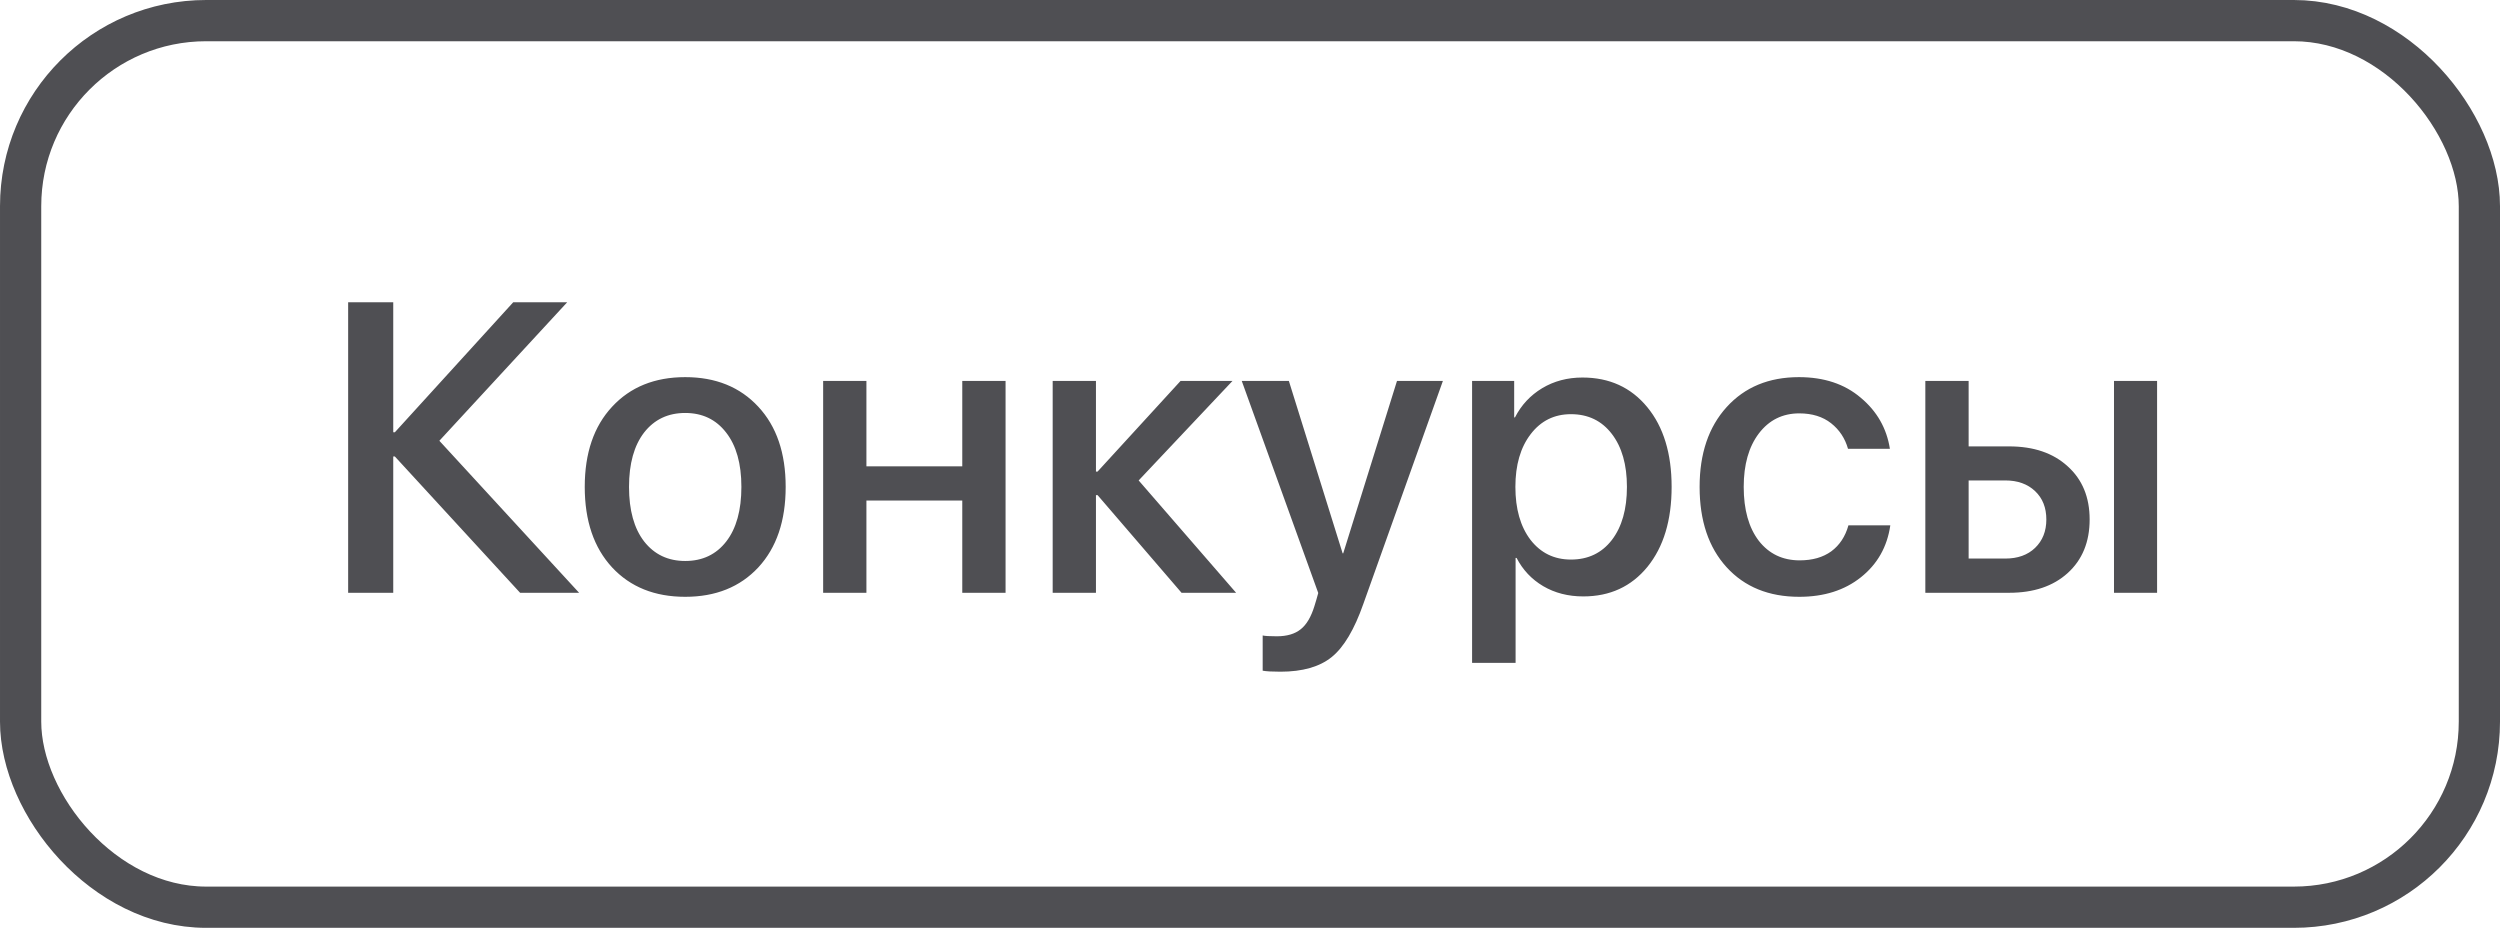
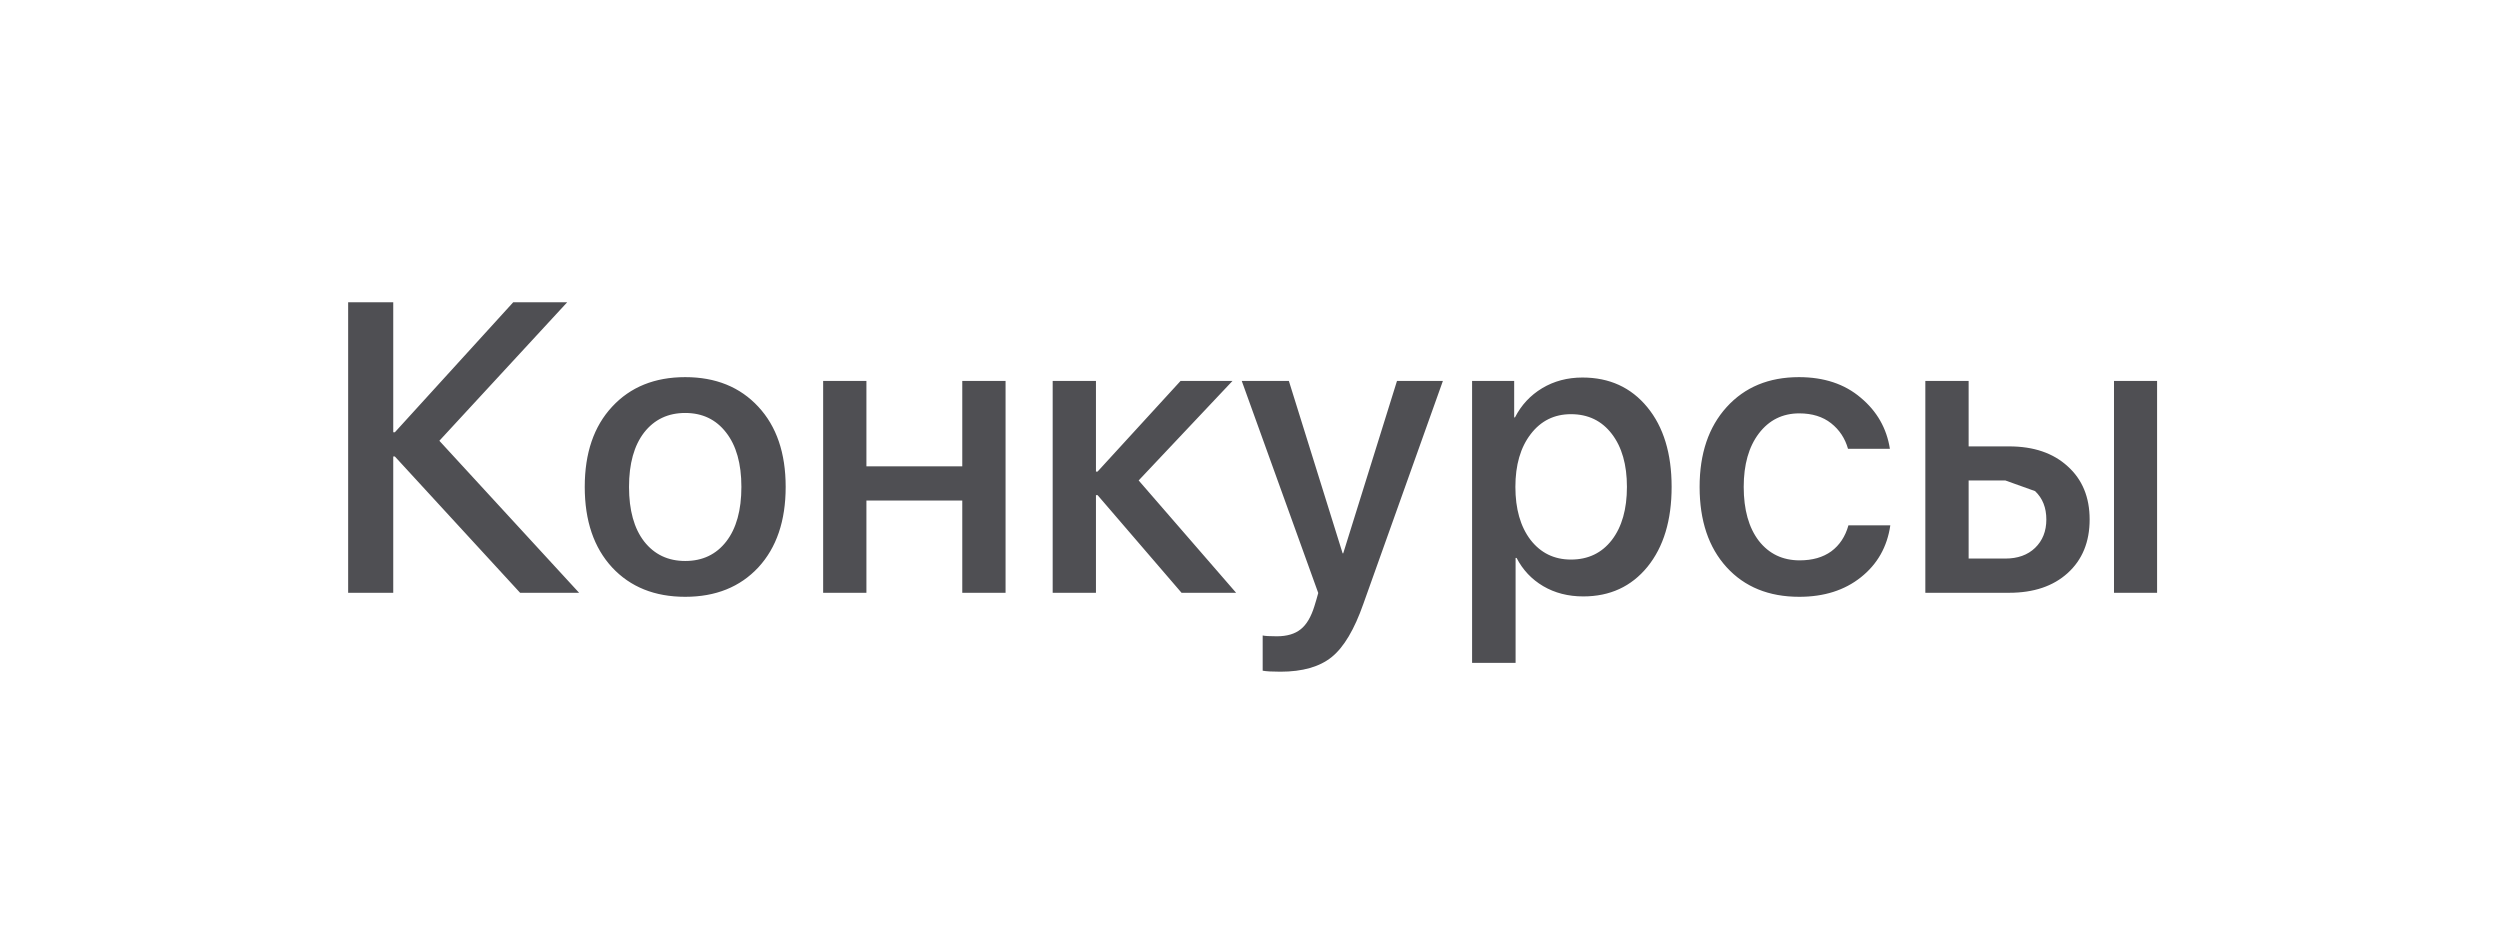
<svg xmlns="http://www.w3.org/2000/svg" width="97" height="36" viewBox="0 0 97 36" fill="none">
-   <path d="M17.047 17.102L22.469 23H20.18L15.32 17.711H15.258V23H13.508V11.727H15.258V16.773H15.32L19.914 11.727H22.008L17.047 17.102ZM29.422 22.016C28.713 22.776 27.768 23.156 26.586 23.156C25.404 23.156 24.458 22.776 23.75 22.016C23.042 21.25 22.688 20.208 22.688 18.891C22.688 17.578 23.042 16.542 23.75 15.781C24.458 15.016 25.404 14.633 26.586 14.633C27.768 14.633 28.713 15.016 29.422 15.781C30.13 16.542 30.484 17.578 30.484 18.891C30.484 20.208 30.13 21.25 29.422 22.016ZM26.586 21.766C27.258 21.766 27.789 21.513 28.18 21.008C28.57 20.503 28.766 19.797 28.766 18.891C28.766 17.99 28.568 17.287 28.172 16.781C27.781 16.276 27.253 16.023 26.586 16.023C25.919 16.023 25.388 16.276 24.992 16.781C24.602 17.287 24.406 17.99 24.406 18.891C24.406 19.797 24.602 20.503 24.992 21.008C25.388 21.513 25.919 21.766 26.586 21.766ZM37.336 23V19.422H33.617V23H31.938V14.781H33.617V18.094H37.336V14.781H39.016V23H37.336ZM44.18 18.641L47.961 23H45.844L42.586 19.211H42.523V23H40.844V14.781H42.523V18.297H42.586L45.805 14.781H47.82L44.18 18.641ZM49.68 26.062C49.362 26.062 49.133 26.049 48.992 26.023V24.656C49.075 24.677 49.258 24.688 49.539 24.688C49.935 24.688 50.245 24.596 50.469 24.414C50.693 24.237 50.87 23.938 51 23.516C51 23.51 51.026 23.424 51.078 23.258L51.148 23.008L48.18 14.781H50.008L52.094 21.469H52.117L54.203 14.781H55.984L52.898 23.43C52.55 24.424 52.141 25.112 51.672 25.492C51.203 25.872 50.539 26.062 49.68 26.062ZM61.398 14.648C62.445 14.648 63.284 15.031 63.914 15.797C64.544 16.562 64.859 17.594 64.859 18.891C64.859 20.188 64.547 21.221 63.922 21.992C63.297 22.758 62.466 23.141 61.43 23.141C60.846 23.141 60.328 23.008 59.875 22.742C59.427 22.477 59.083 22.112 58.844 21.648H58.805V25.719H57.117V14.781H58.75V16.195H58.781C59.026 15.716 59.378 15.338 59.836 15.062C60.294 14.787 60.815 14.648 61.398 14.648ZM60.953 21.711C61.62 21.711 62.148 21.458 62.539 20.953C62.93 20.443 63.125 19.755 63.125 18.891C63.125 18.031 62.93 17.346 62.539 16.836C62.148 16.326 61.62 16.07 60.953 16.07C60.307 16.07 59.786 16.328 59.391 16.844C58.995 17.359 58.797 18.042 58.797 18.891C58.797 19.745 58.992 20.43 59.383 20.945C59.779 21.456 60.302 21.711 60.953 21.711ZM73.328 17.414H71.703C71.588 17.008 71.37 16.677 71.047 16.422C70.724 16.167 70.312 16.039 69.812 16.039C69.162 16.039 68.638 16.299 68.242 16.82C67.852 17.336 67.656 18.026 67.656 18.891C67.656 19.776 67.852 20.474 68.242 20.984C68.638 21.49 69.167 21.742 69.828 21.742C70.323 21.742 70.732 21.625 71.055 21.391C71.378 21.151 71.599 20.815 71.719 20.383H73.344C73.224 21.216 72.844 21.888 72.203 22.398C71.568 22.904 70.771 23.156 69.812 23.156C68.63 23.156 67.69 22.773 66.992 22.008C66.294 21.242 65.945 20.203 65.945 18.891C65.945 17.599 66.294 16.568 66.992 15.797C67.695 15.021 68.63 14.633 69.797 14.633C70.771 14.633 71.57 14.898 72.195 15.43C72.826 15.956 73.203 16.617 73.328 17.414ZM82.023 23V14.781H83.695V23H82.023ZM77.805 18.641H76.383V21.672H77.805C78.289 21.672 78.674 21.534 78.961 21.258C79.253 20.977 79.398 20.609 79.398 20.156C79.398 19.698 79.253 19.331 78.961 19.055C78.669 18.779 78.284 18.641 77.805 18.641ZM74.703 23V14.781H76.383V17.32H77.953C78.906 17.32 79.664 17.578 80.227 18.094C80.794 18.604 81.078 19.292 81.078 20.156C81.078 21.026 80.794 21.719 80.227 22.234C79.664 22.745 78.906 23 77.953 23H74.703Z" fill="#4F4F53" />
-   <rect x="0.8" y="0.8" width="95.4" height="34.4" rx="7.2" stroke="#4F4F53" stroke-width="1.6" />
+   <path d="M17.047 17.102L22.469 23H20.18L15.32 17.711H15.258V23H13.508V11.727H15.258V16.773H15.32L19.914 11.727H22.008L17.047 17.102ZM29.422 22.016C28.713 22.776 27.768 23.156 26.586 23.156C25.404 23.156 24.458 22.776 23.75 22.016C23.042 21.25 22.688 20.208 22.688 18.891C22.688 17.578 23.042 16.542 23.75 15.781C24.458 15.016 25.404 14.633 26.586 14.633C27.768 14.633 28.713 15.016 29.422 15.781C30.13 16.542 30.484 17.578 30.484 18.891C30.484 20.208 30.13 21.25 29.422 22.016ZM26.586 21.766C27.258 21.766 27.789 21.513 28.18 21.008C28.57 20.503 28.766 19.797 28.766 18.891C28.766 17.99 28.568 17.287 28.172 16.781C27.781 16.276 27.253 16.023 26.586 16.023C25.919 16.023 25.388 16.276 24.992 16.781C24.602 17.287 24.406 17.99 24.406 18.891C24.406 19.797 24.602 20.503 24.992 21.008C25.388 21.513 25.919 21.766 26.586 21.766ZM37.336 23V19.422H33.617V23H31.938V14.781H33.617V18.094H37.336V14.781H39.016V23H37.336ZM44.18 18.641L47.961 23H45.844L42.586 19.211H42.523V23H40.844V14.781H42.523V18.297H42.586L45.805 14.781H47.82L44.18 18.641ZM49.68 26.062C49.362 26.062 49.133 26.049 48.992 26.023V24.656C49.075 24.677 49.258 24.688 49.539 24.688C49.935 24.688 50.245 24.596 50.469 24.414C50.693 24.237 50.87 23.938 51 23.516C51 23.51 51.026 23.424 51.078 23.258L51.148 23.008L48.18 14.781H50.008L52.094 21.469H52.117L54.203 14.781H55.984L52.898 23.43C52.55 24.424 52.141 25.112 51.672 25.492C51.203 25.872 50.539 26.062 49.68 26.062ZM61.398 14.648C62.445 14.648 63.284 15.031 63.914 15.797C64.544 16.562 64.859 17.594 64.859 18.891C64.859 20.188 64.547 21.221 63.922 21.992C63.297 22.758 62.466 23.141 61.43 23.141C60.846 23.141 60.328 23.008 59.875 22.742C59.427 22.477 59.083 22.112 58.844 21.648H58.805V25.719H57.117V14.781H58.75V16.195H58.781C59.026 15.716 59.378 15.338 59.836 15.062C60.294 14.787 60.815 14.648 61.398 14.648ZM60.953 21.711C61.62 21.711 62.148 21.458 62.539 20.953C62.93 20.443 63.125 19.755 63.125 18.891C63.125 18.031 62.93 17.346 62.539 16.836C62.148 16.326 61.62 16.07 60.953 16.07C60.307 16.07 59.786 16.328 59.391 16.844C58.995 17.359 58.797 18.042 58.797 18.891C58.797 19.745 58.992 20.43 59.383 20.945C59.779 21.456 60.302 21.711 60.953 21.711ZM73.328 17.414H71.703C71.588 17.008 71.37 16.677 71.047 16.422C70.724 16.167 70.312 16.039 69.812 16.039C69.162 16.039 68.638 16.299 68.242 16.82C67.852 17.336 67.656 18.026 67.656 18.891C67.656 19.776 67.852 20.474 68.242 20.984C68.638 21.49 69.167 21.742 69.828 21.742C70.323 21.742 70.732 21.625 71.055 21.391C71.378 21.151 71.599 20.815 71.719 20.383H73.344C73.224 21.216 72.844 21.888 72.203 22.398C71.568 22.904 70.771 23.156 69.812 23.156C68.63 23.156 67.69 22.773 66.992 22.008C66.294 21.242 65.945 20.203 65.945 18.891C65.945 17.599 66.294 16.568 66.992 15.797C67.695 15.021 68.63 14.633 69.797 14.633C70.771 14.633 71.57 14.898 72.195 15.43C72.826 15.956 73.203 16.617 73.328 17.414ZM82.023 23V14.781H83.695V23H82.023ZM77.805 18.641H76.383V21.672H77.805C78.289 21.672 78.674 21.534 78.961 21.258C79.253 20.977 79.398 20.609 79.398 20.156C79.398 19.698 79.253 19.331 78.961 19.055ZM74.703 23V14.781H76.383V17.32H77.953C78.906 17.32 79.664 17.578 80.227 18.094C80.794 18.604 81.078 19.292 81.078 20.156C81.078 21.026 80.794 21.719 80.227 22.234C79.664 22.745 78.906 23 77.953 23H74.703Z" fill="#4F4F53" />
</svg>